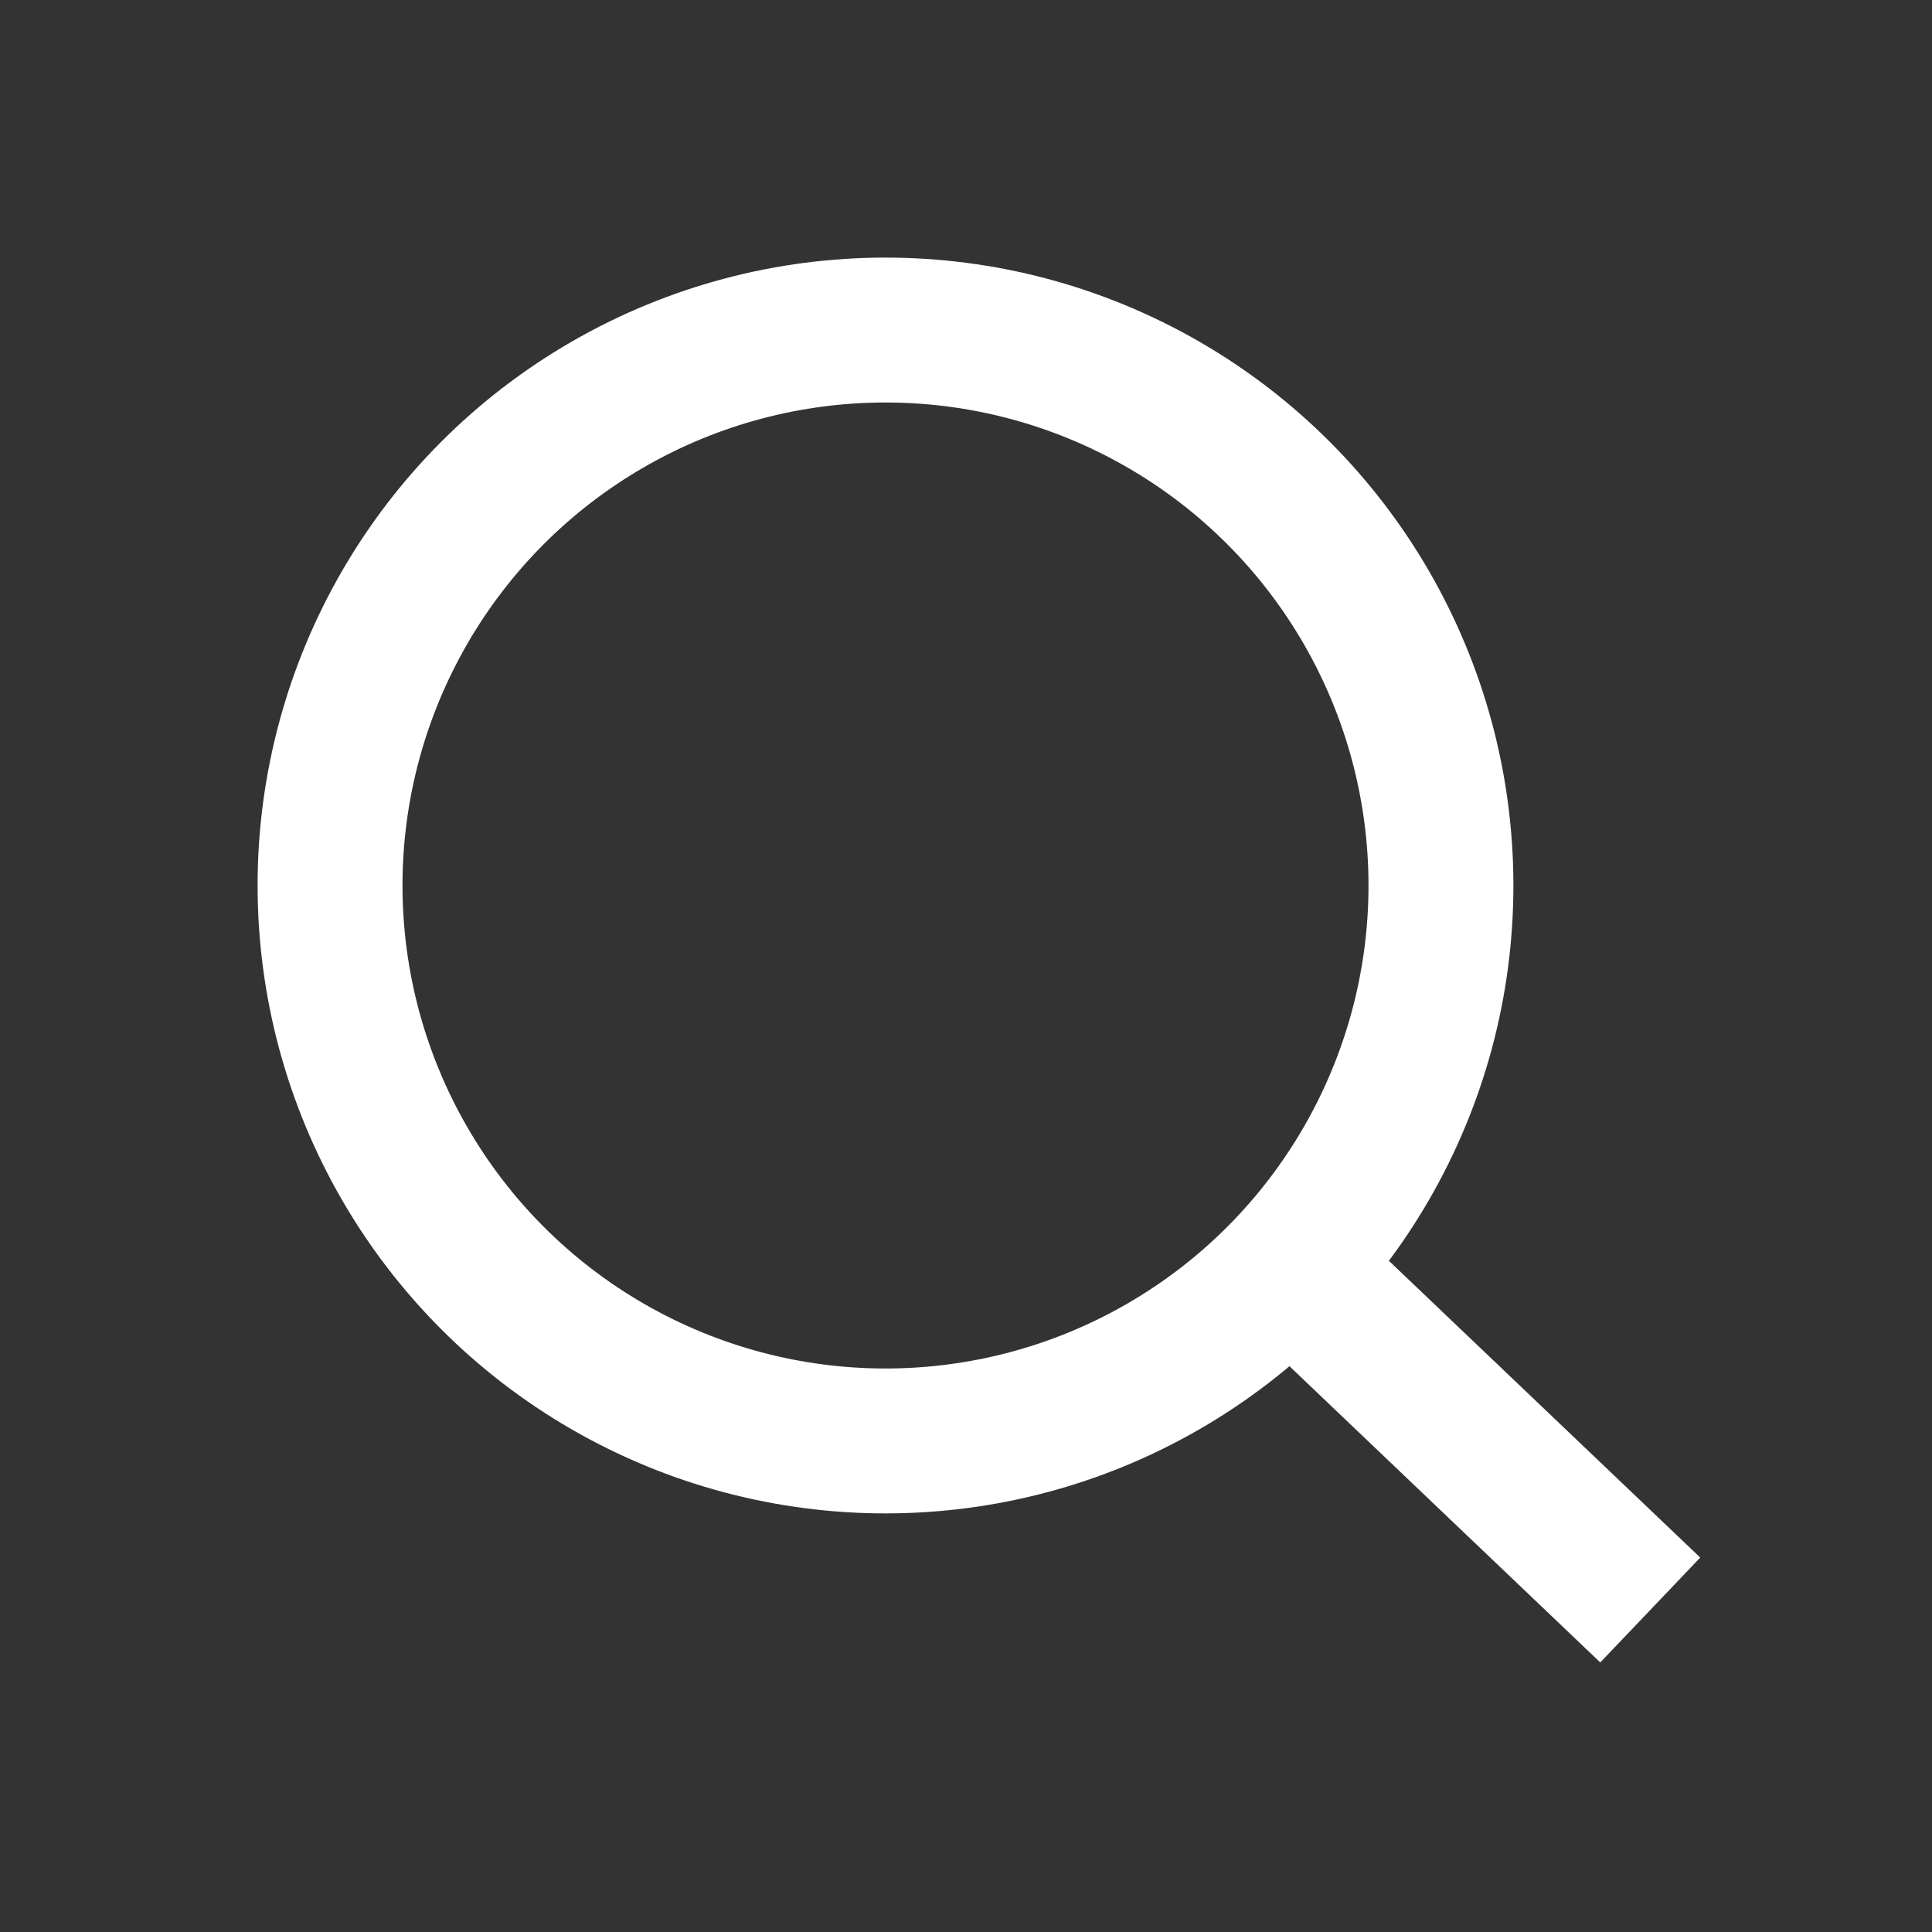
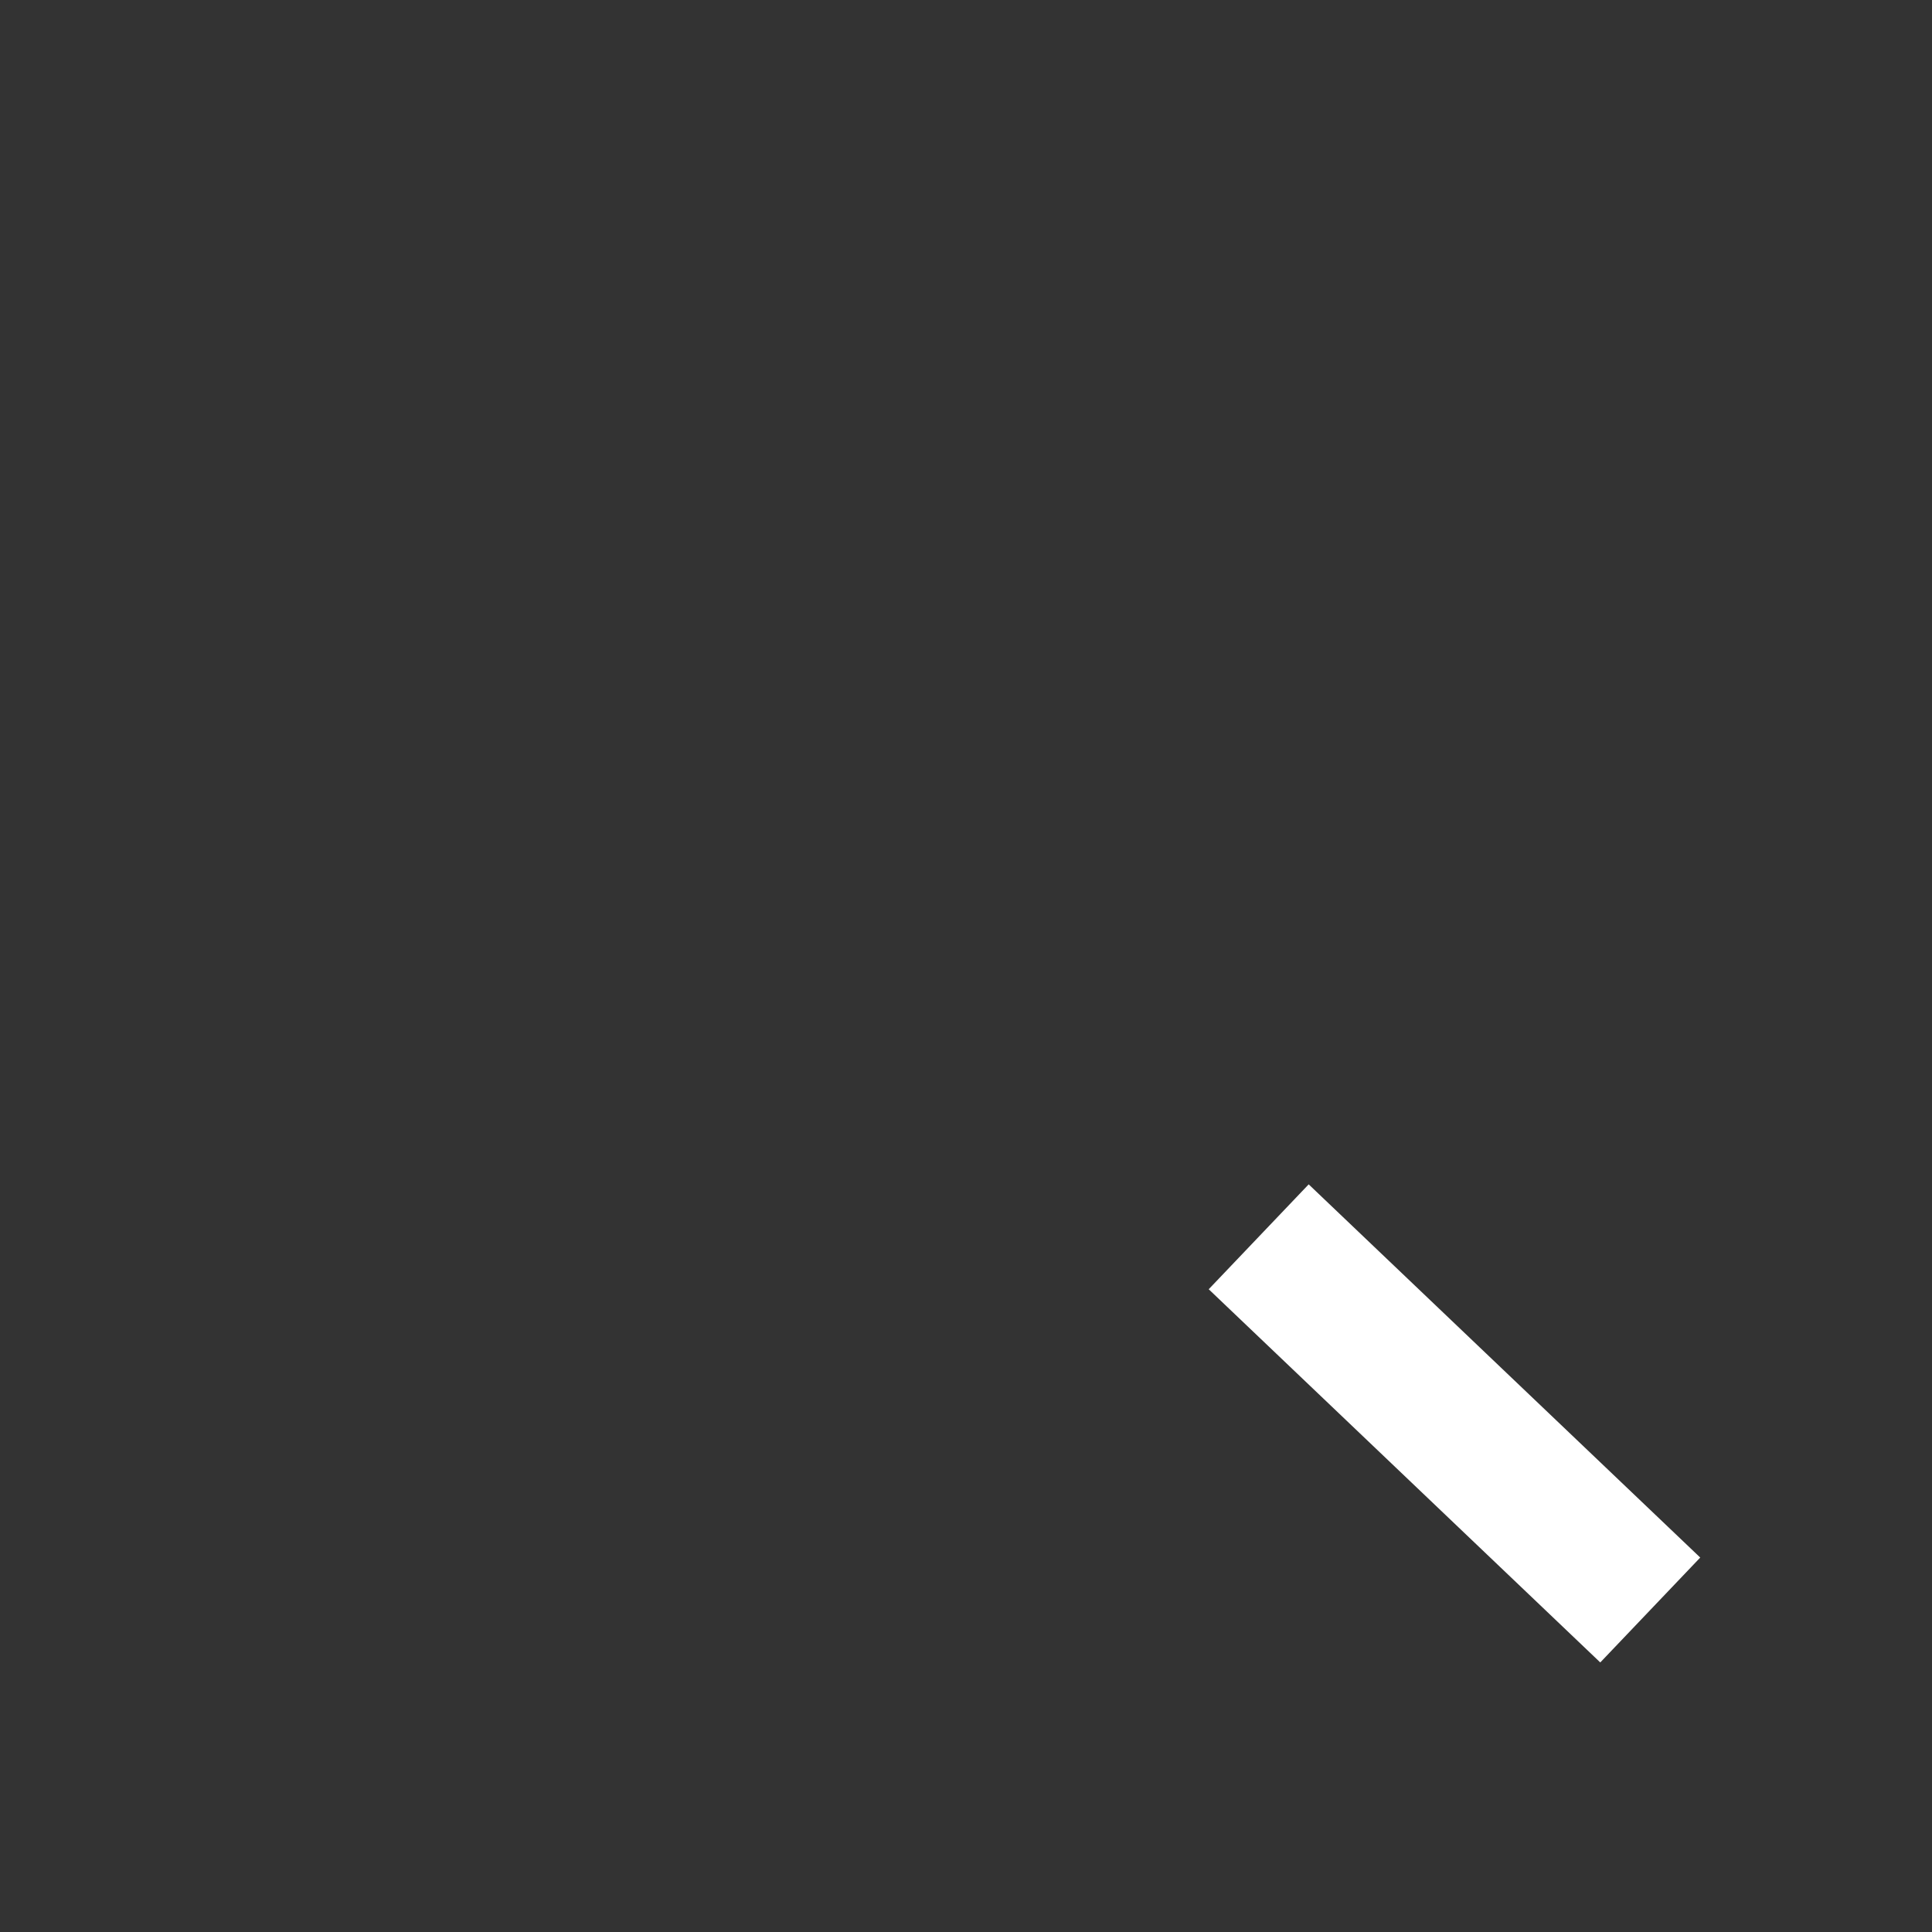
<svg xmlns="http://www.w3.org/2000/svg" width="24" height="24" viewBox="0 0 24 24" fill="none">
  <rect x="0" y="0" width="24" height="24" fill="#333333" stroke="none" />
-   <circle cx="11" cy="11" r="6.9" stroke="white" stroke-width="1.8" />
  <path d="M15.636 15.364L20.5 20" stroke="white" stroke-width="1.8" />
</svg>